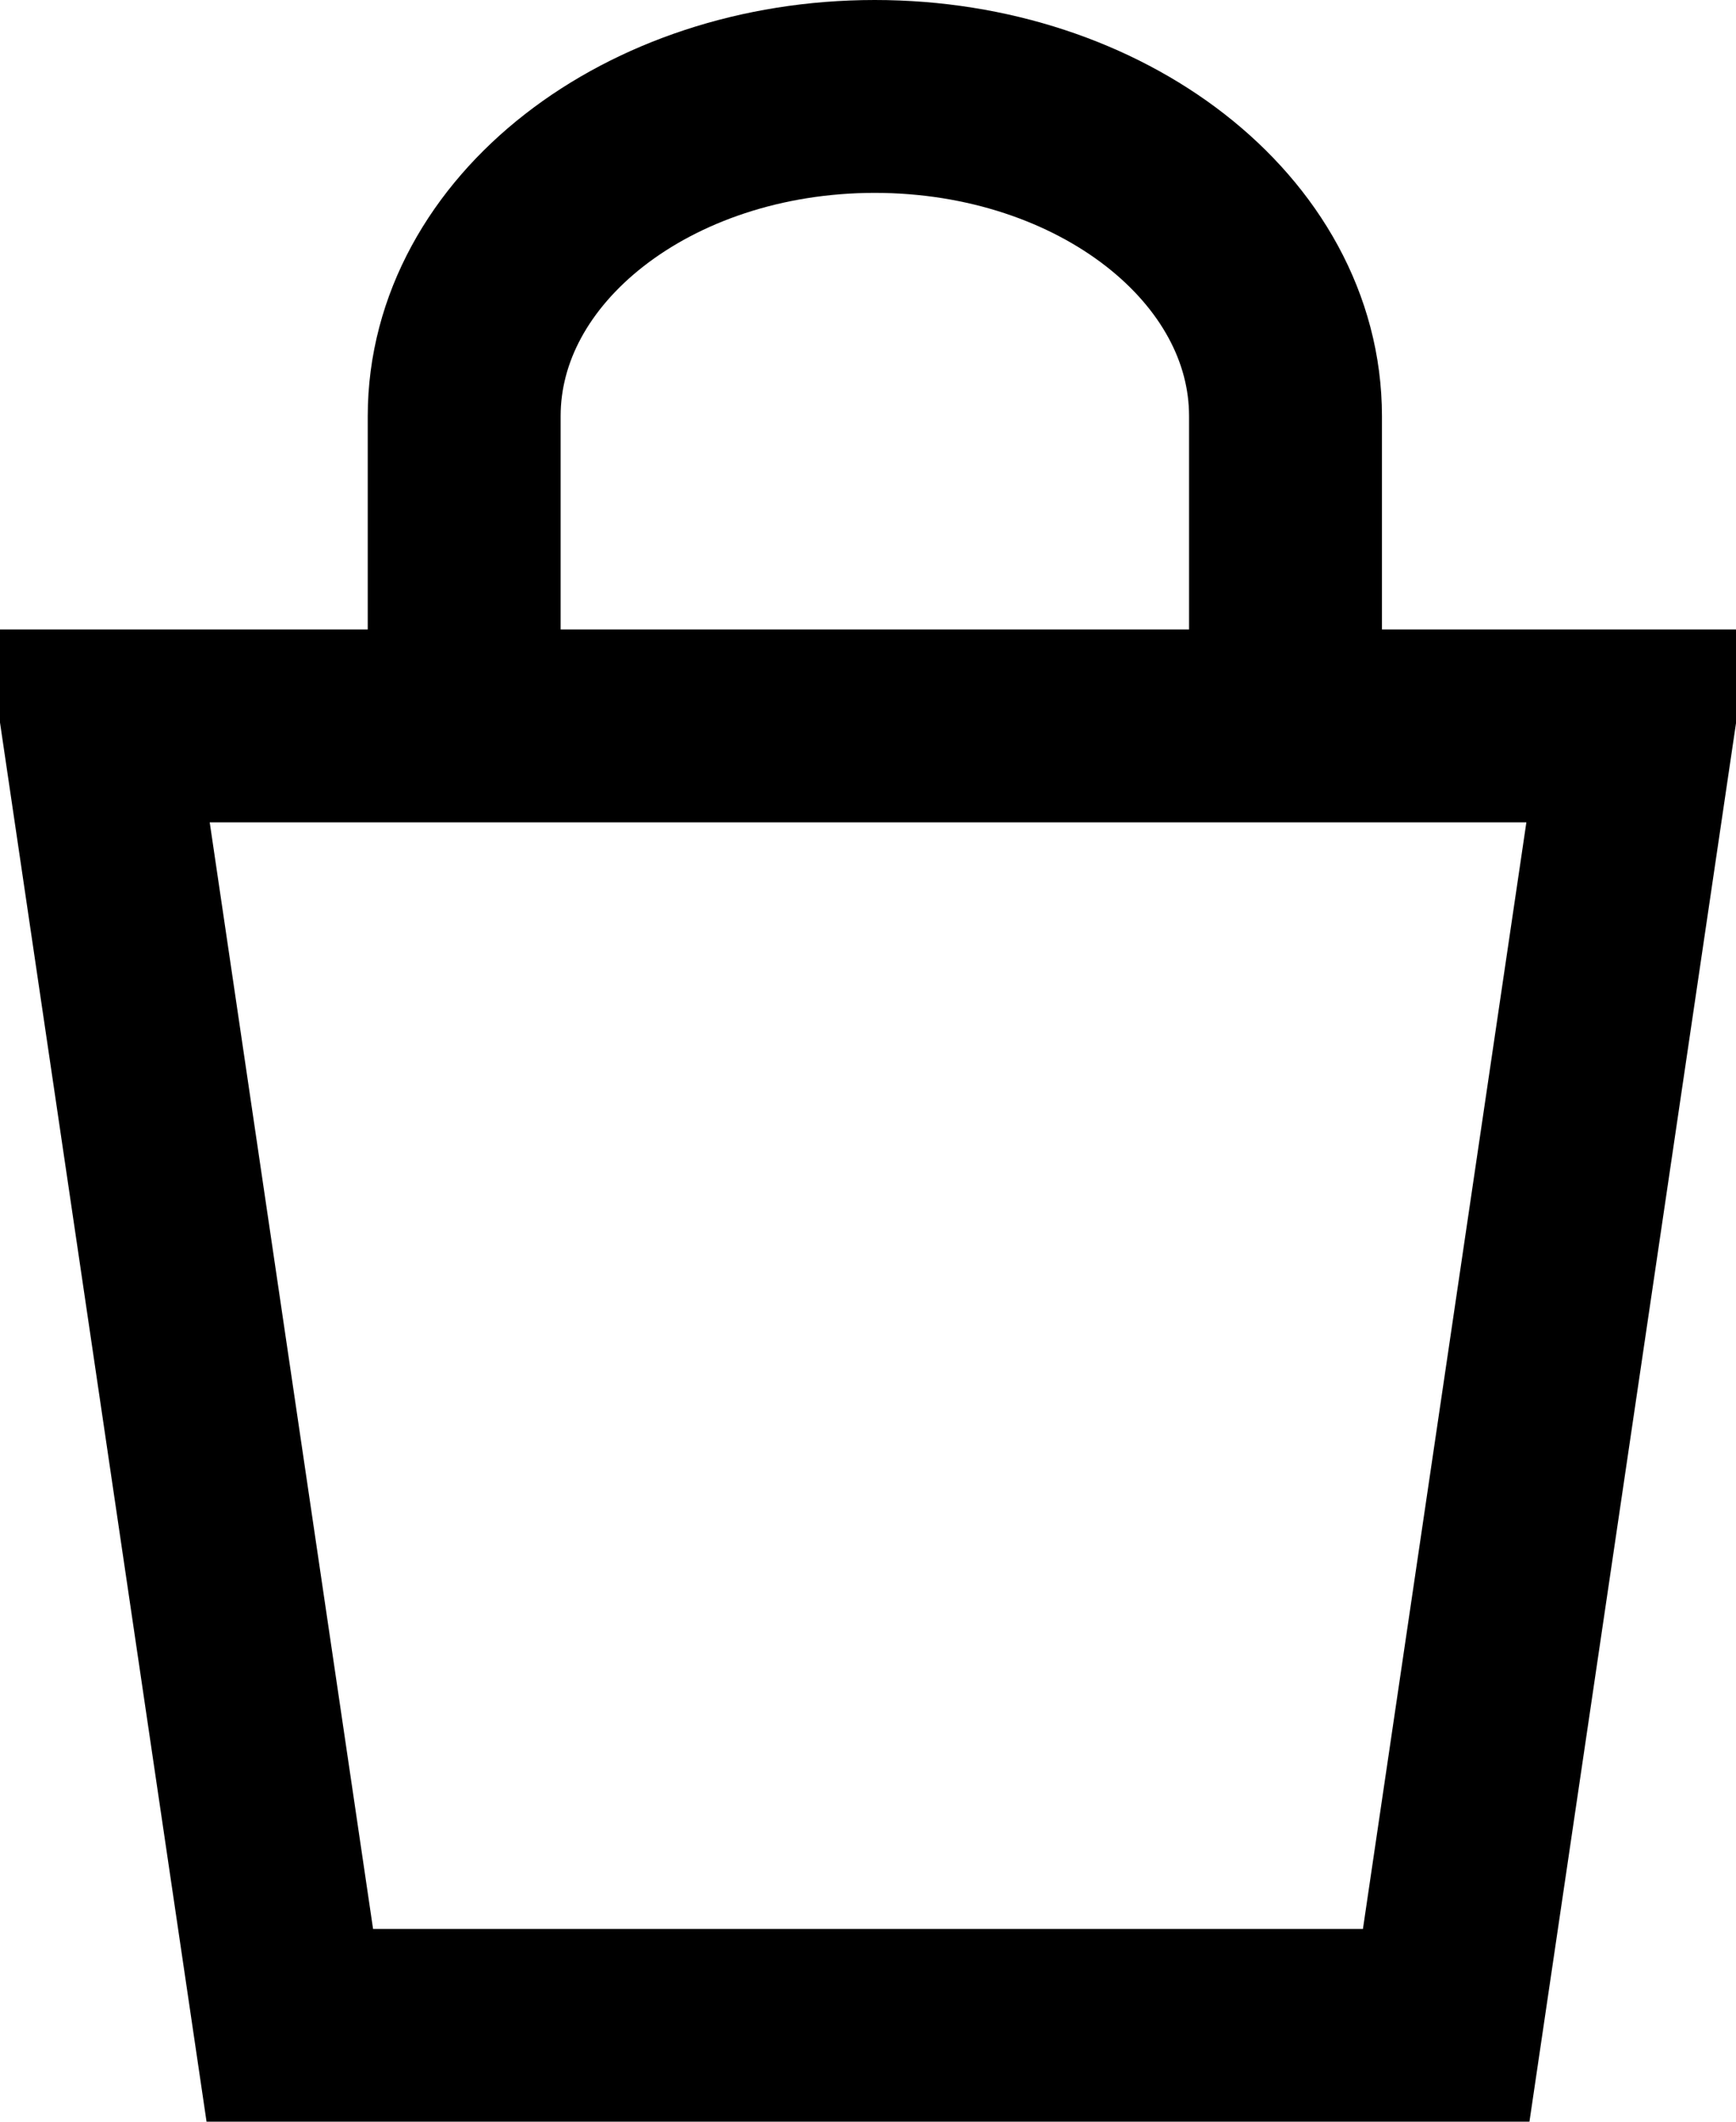
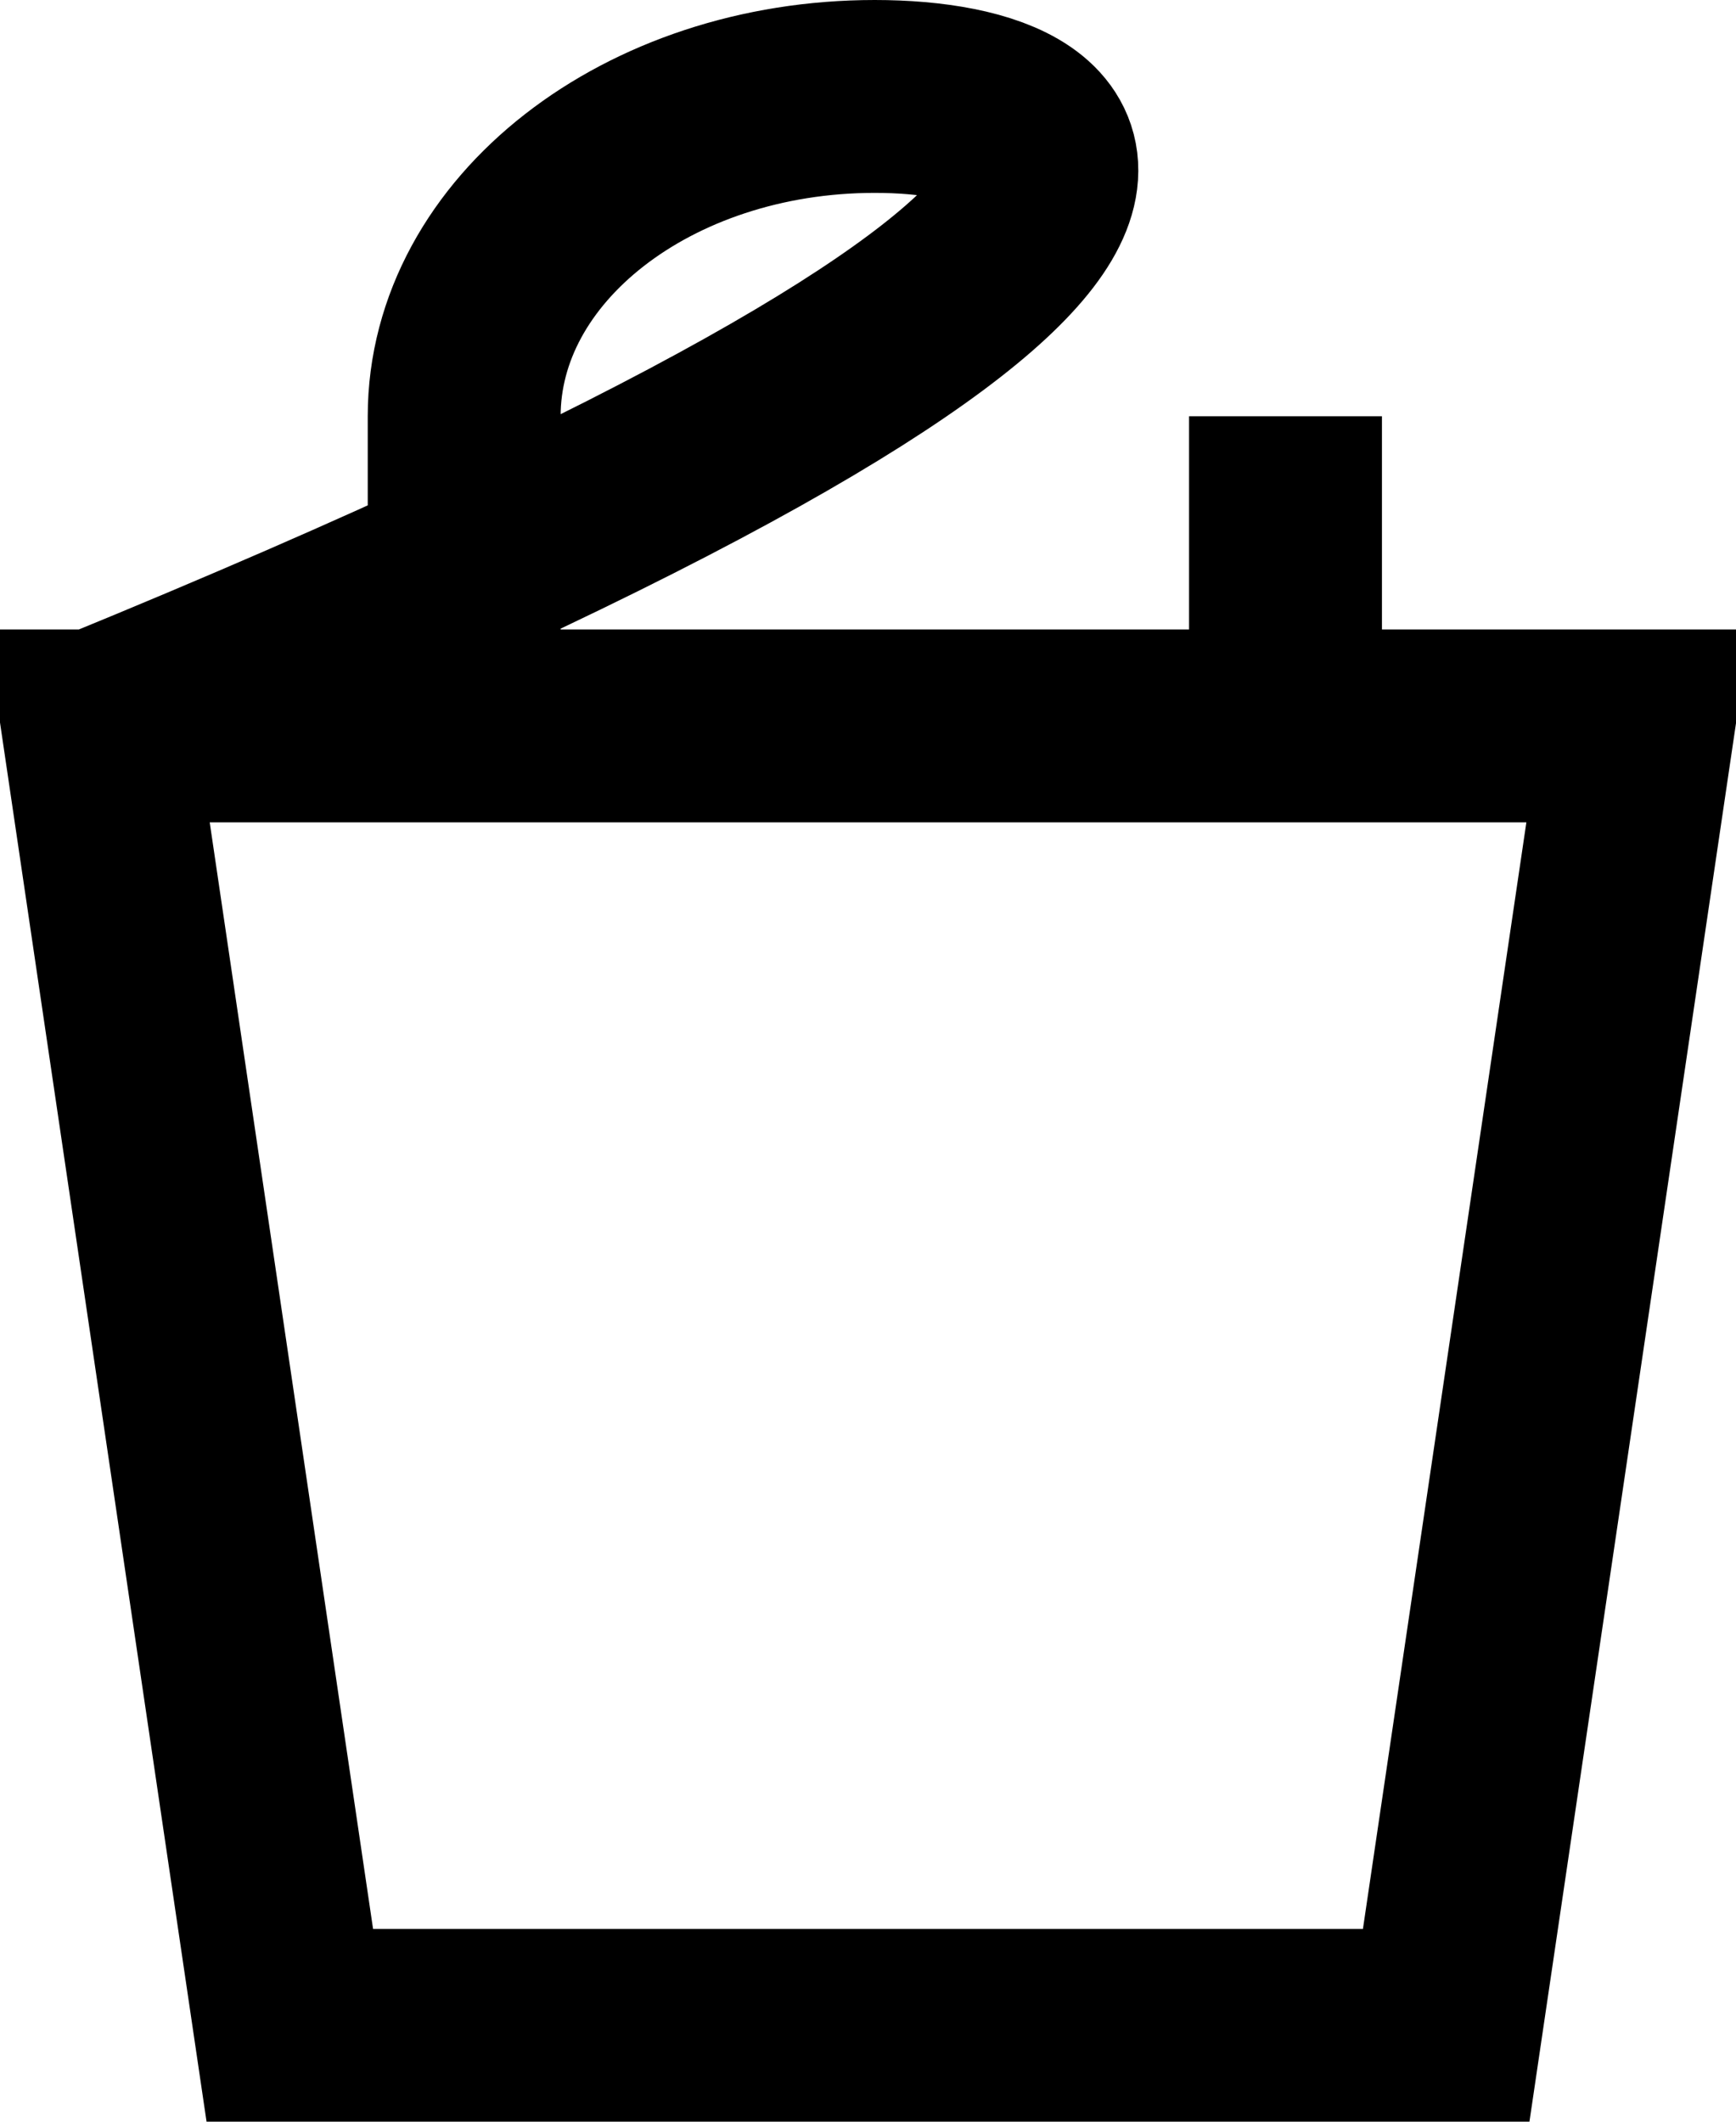
<svg xmlns="http://www.w3.org/2000/svg" width="18" height="22" fill="none">
-   <path d="M1.016 7.527h15.969l-1.99 13.474H3.005L1.016 7.527zM13.329 4.316C13.329 2.485 11.422 1 9.07 1S4.813 2.485 4.813 4.316M13.329 4.316V7.08M4.813 4.316V7.08" stroke="#000" stroke-width="2" />
+   <path d="M1.016 7.527h15.969l-1.99 13.474H3.005L1.016 7.527zC13.329 2.485 11.422 1 9.07 1S4.813 2.485 4.813 4.316M13.329 4.316V7.08M4.813 4.316V7.08" stroke="#000" stroke-width="2" />
</svg>